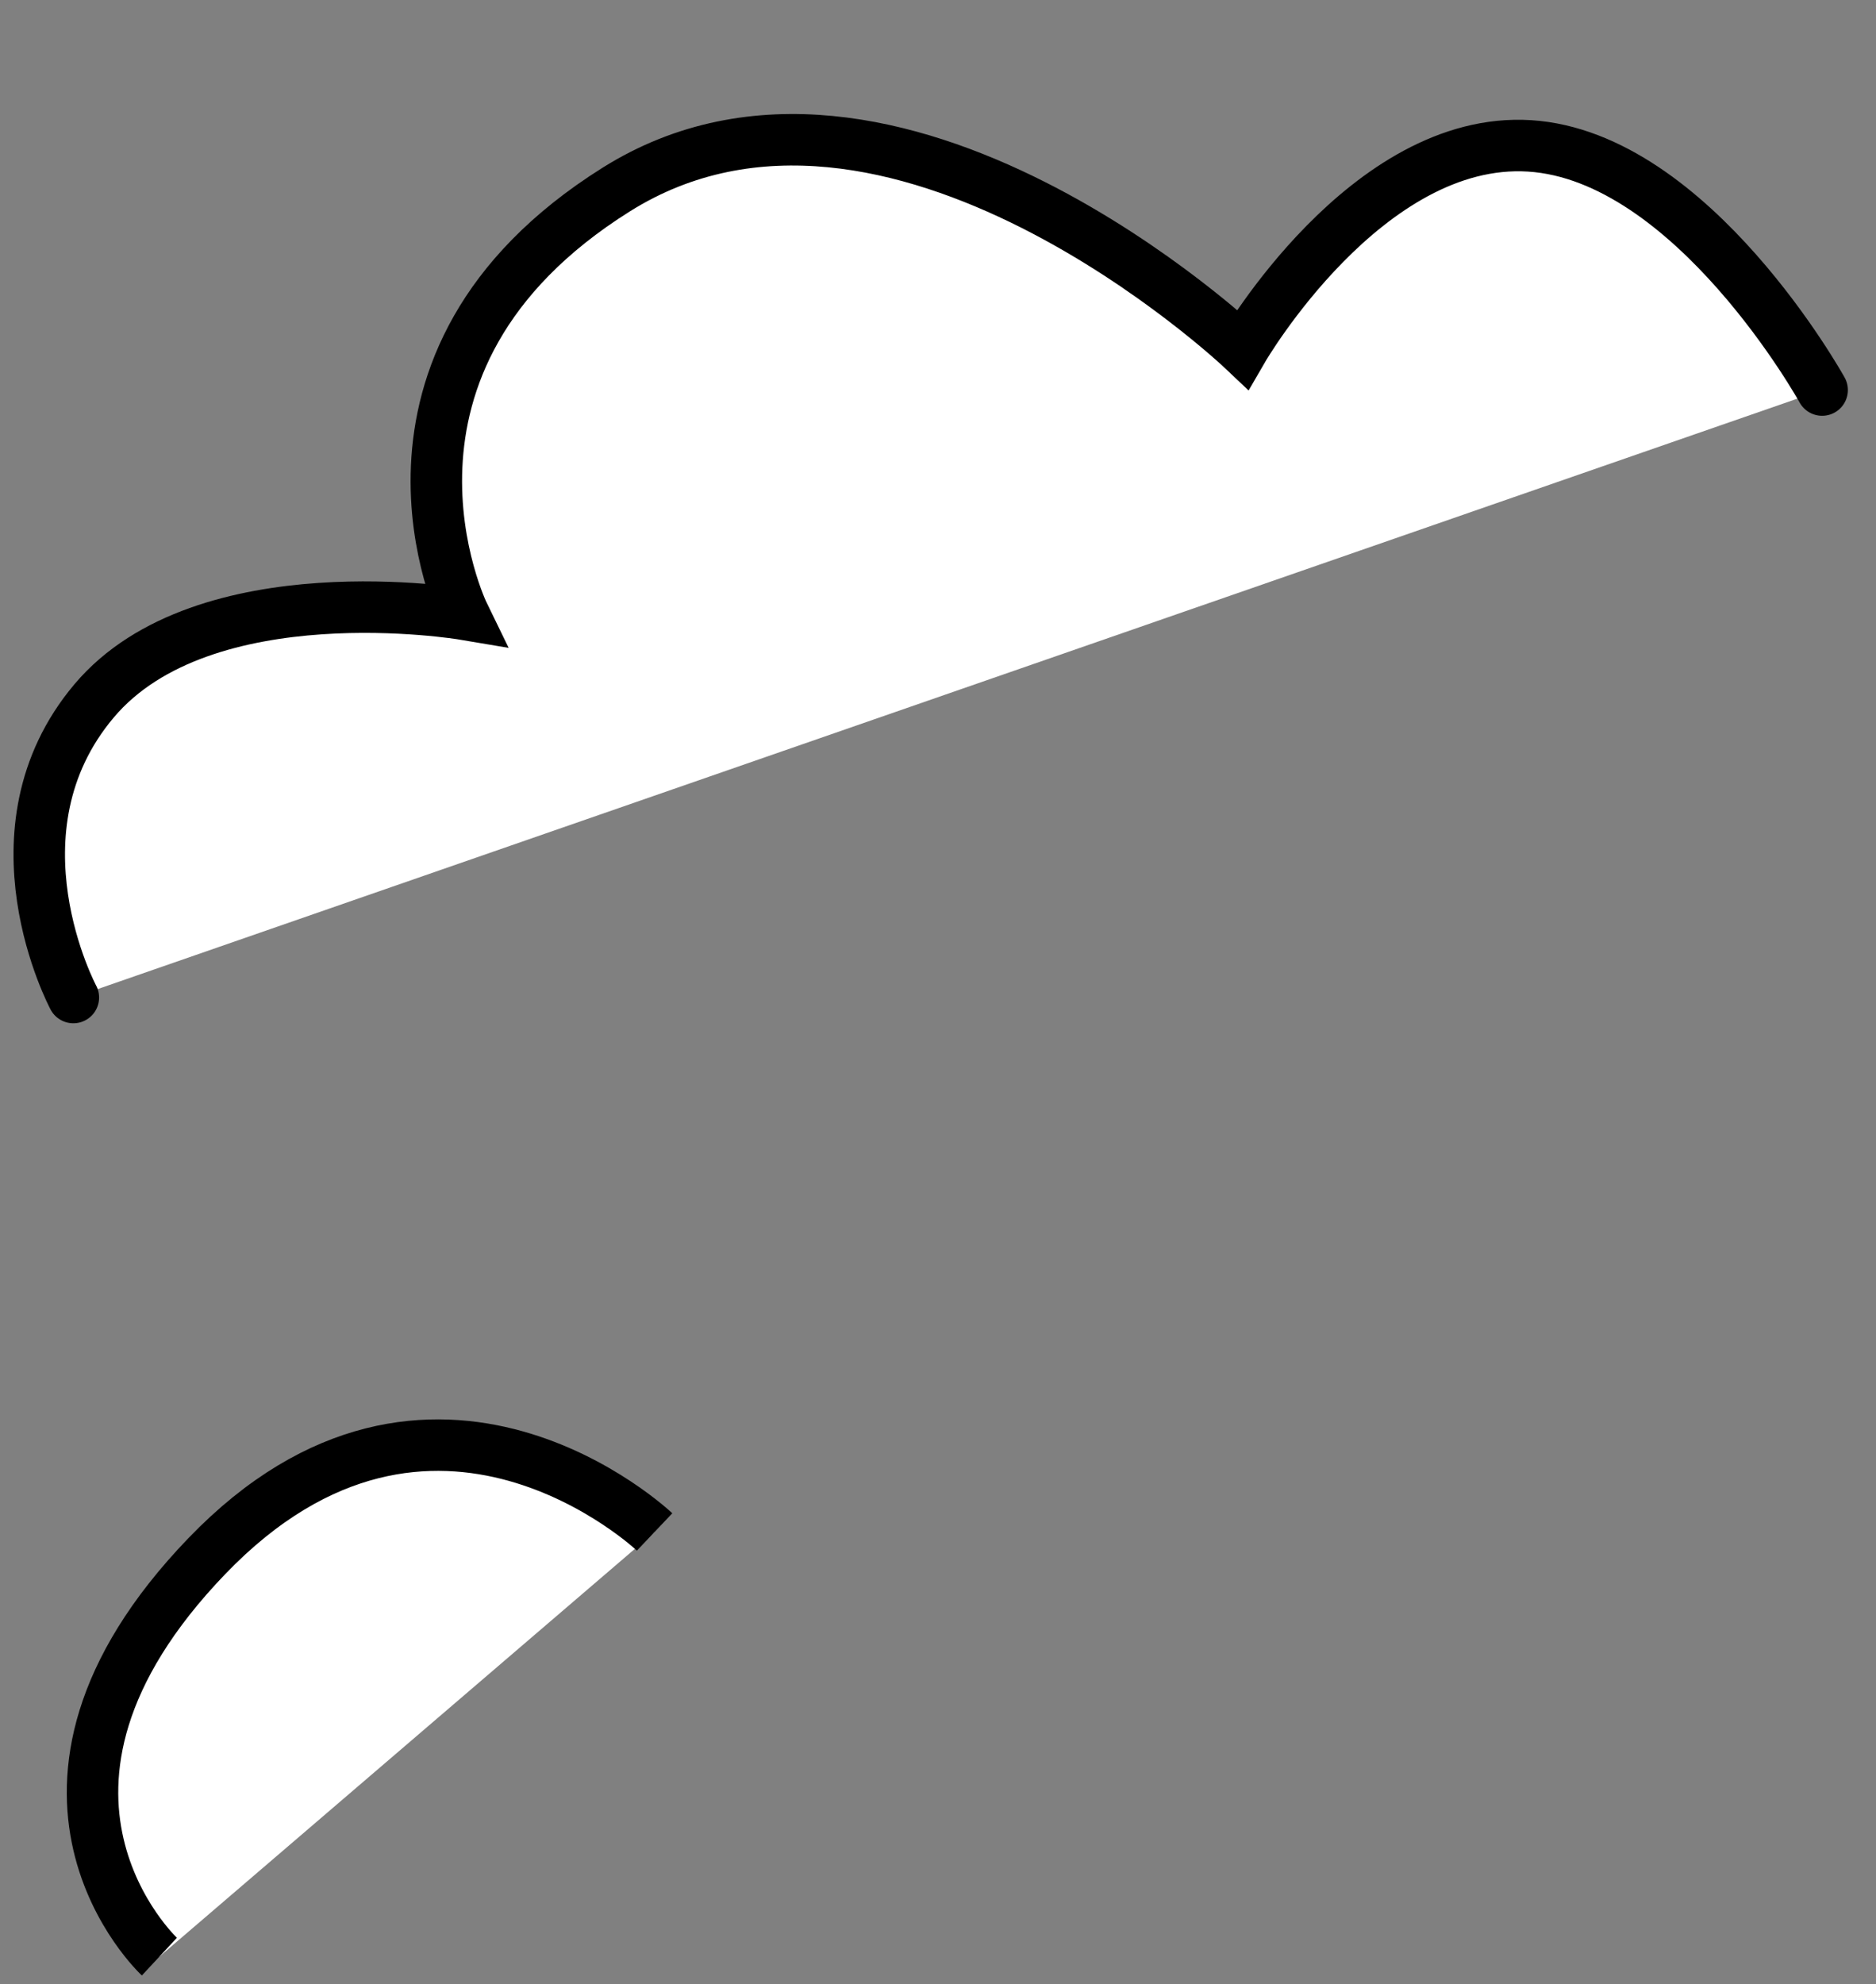
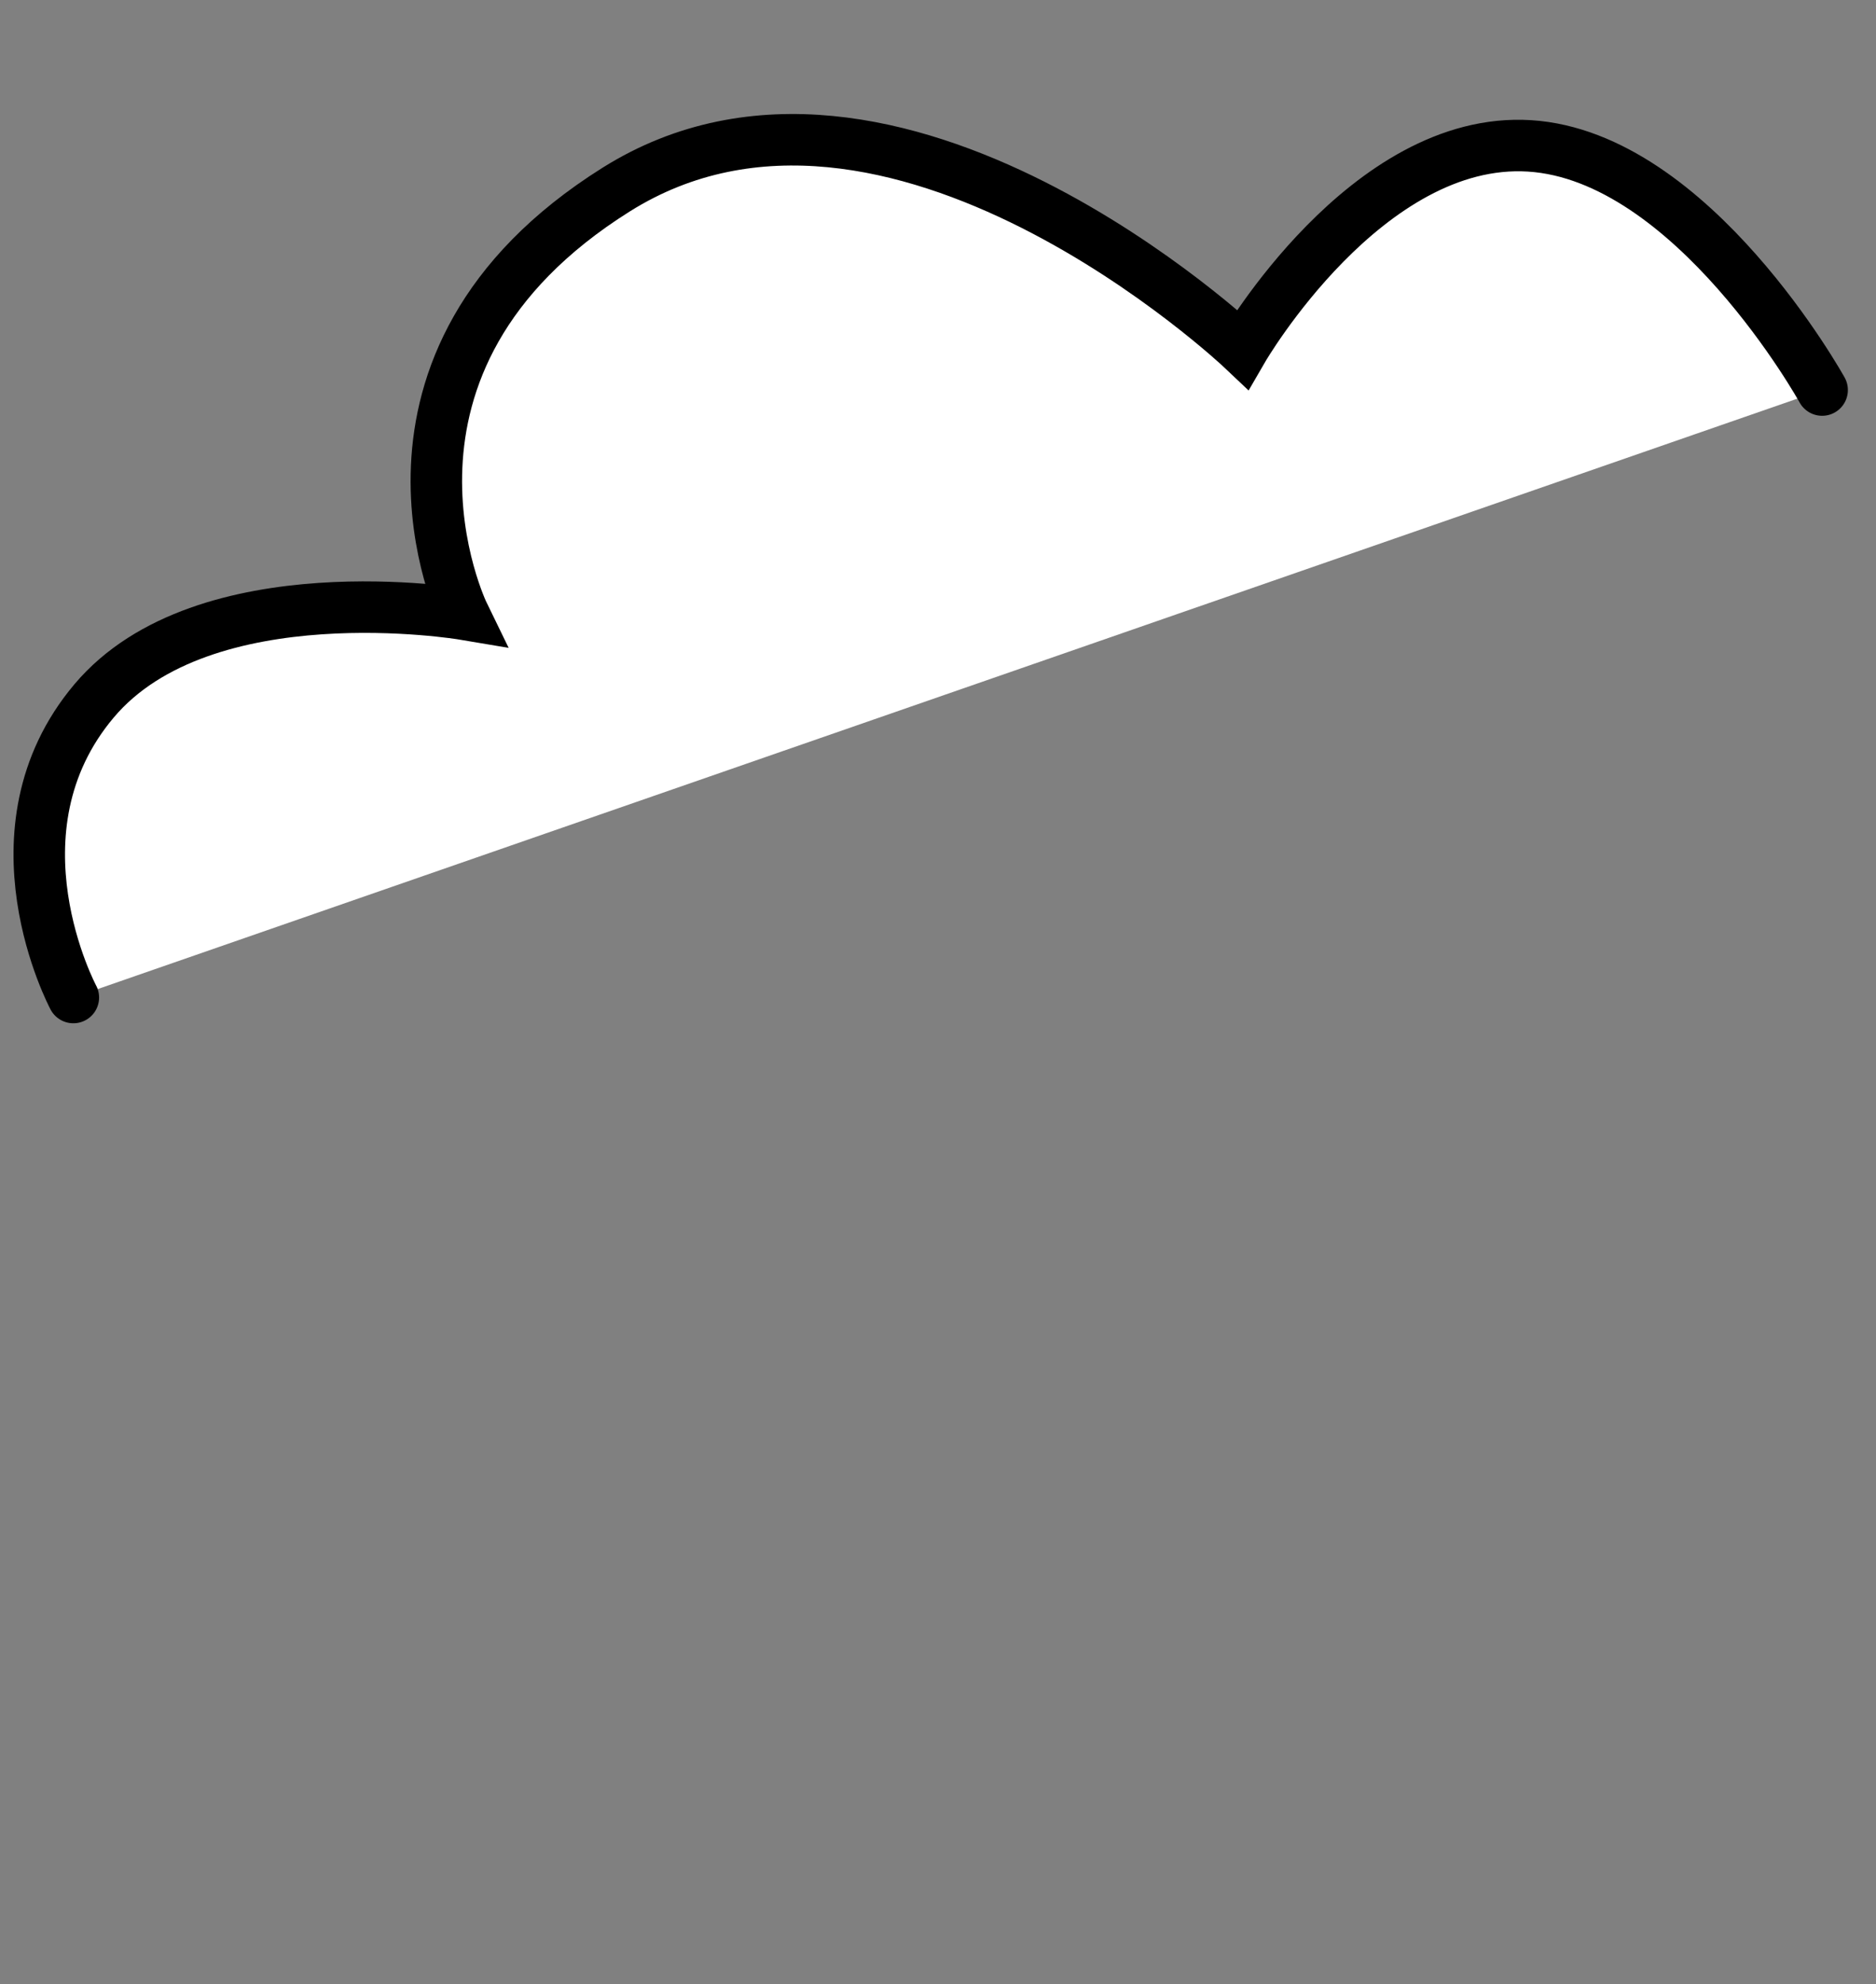
<svg xmlns="http://www.w3.org/2000/svg" width="182.268" height="192.694" viewBox="0 0 182.268 192.694">
  <rect x="0" y="0" width="182.268" height="192.694" fill="#808080" stroke="none" />
  <g id="グループ_81" data-name="グループ 81" transform="translate(-522.371 -3119.344)">
    <path id="パス_296" data-name="パス 296" d="M1408.708,3282.6s-9.763-15.512,0-28.877,35.2-10.9,35.2-10.9-13.6-23.552,11.906-42.159,61.77,11.223,61.77,11.223,10.541-21.543,26.413-21.657,30,21.657,30,21.657" transform="matrix(0.998, 0.07, -0.07, 0.998, -646.611, -158.417)" fill="#fff" stroke="#000" stroke-linecap="round" stroke-width="5" />
-     <path id="パス_300" data-name="パス 300" d="M1373.526,3306.276s-13.6-19.356,12.6-37.093,43.038,6.751,43.038,6.751" transform="translate(-1493.068 360.926) rotate(-12)" fill="#fff" stroke="#000" stroke-width="5" />
  </g>
</svg>